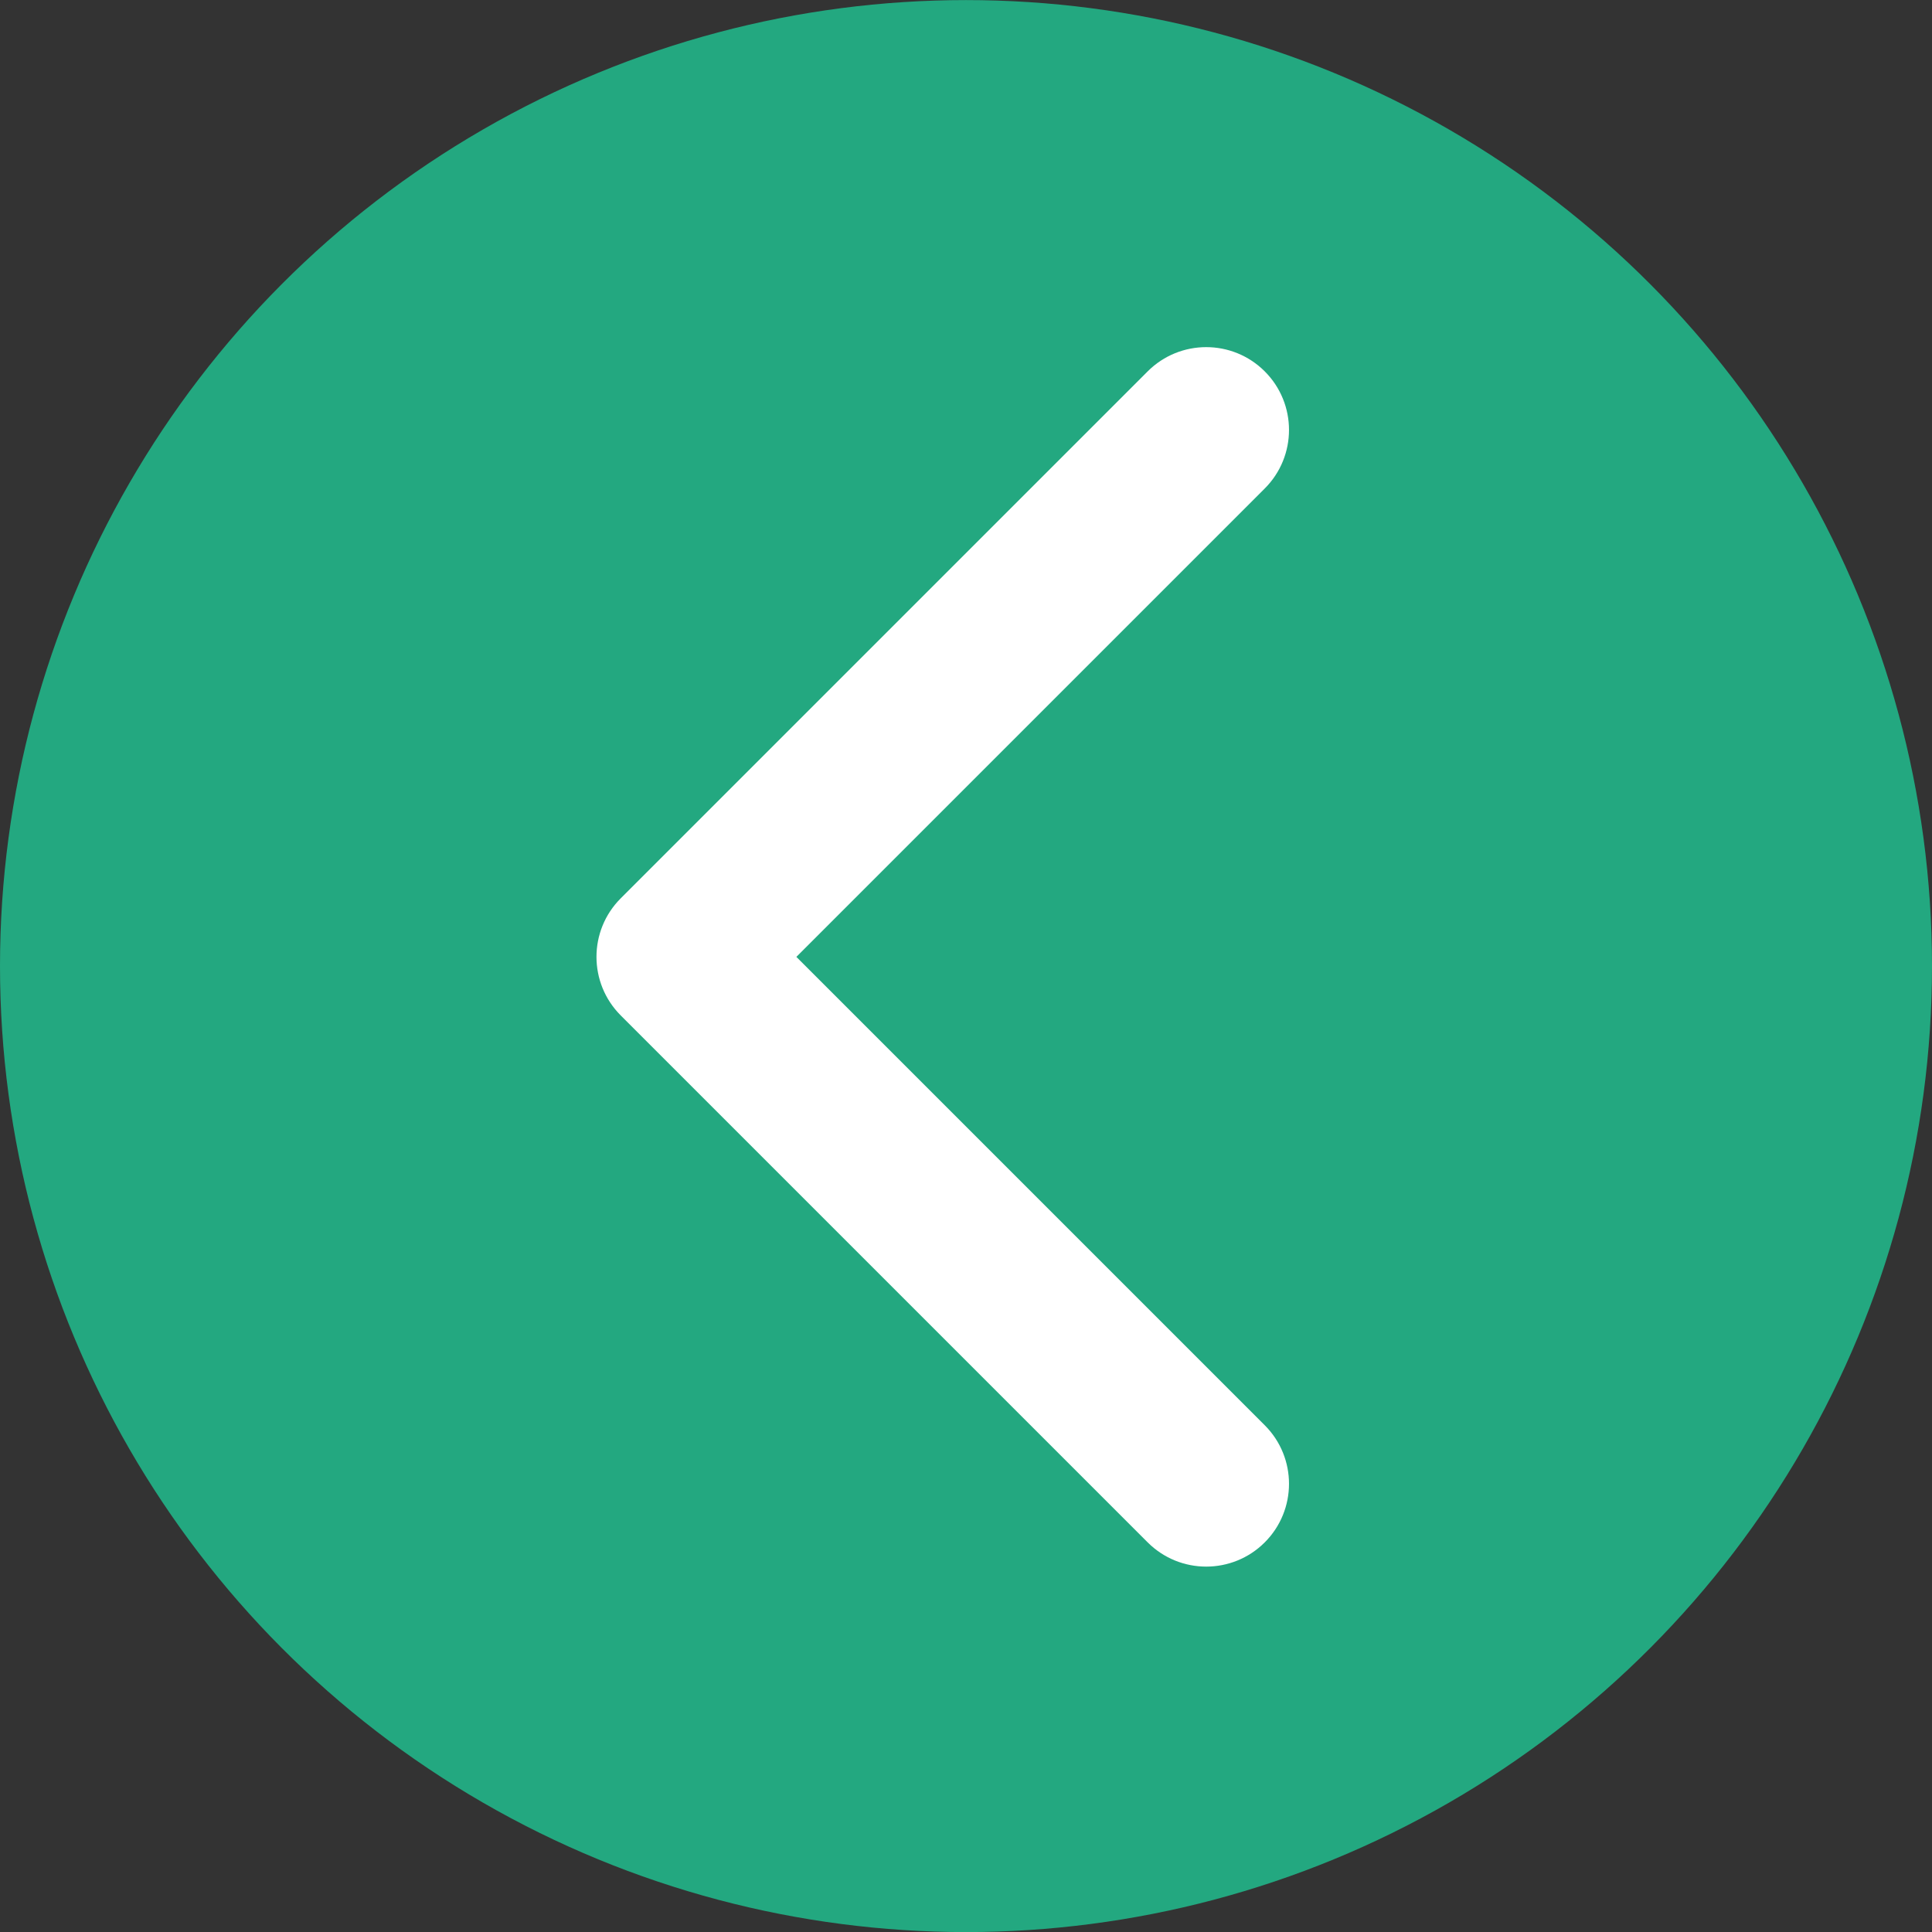
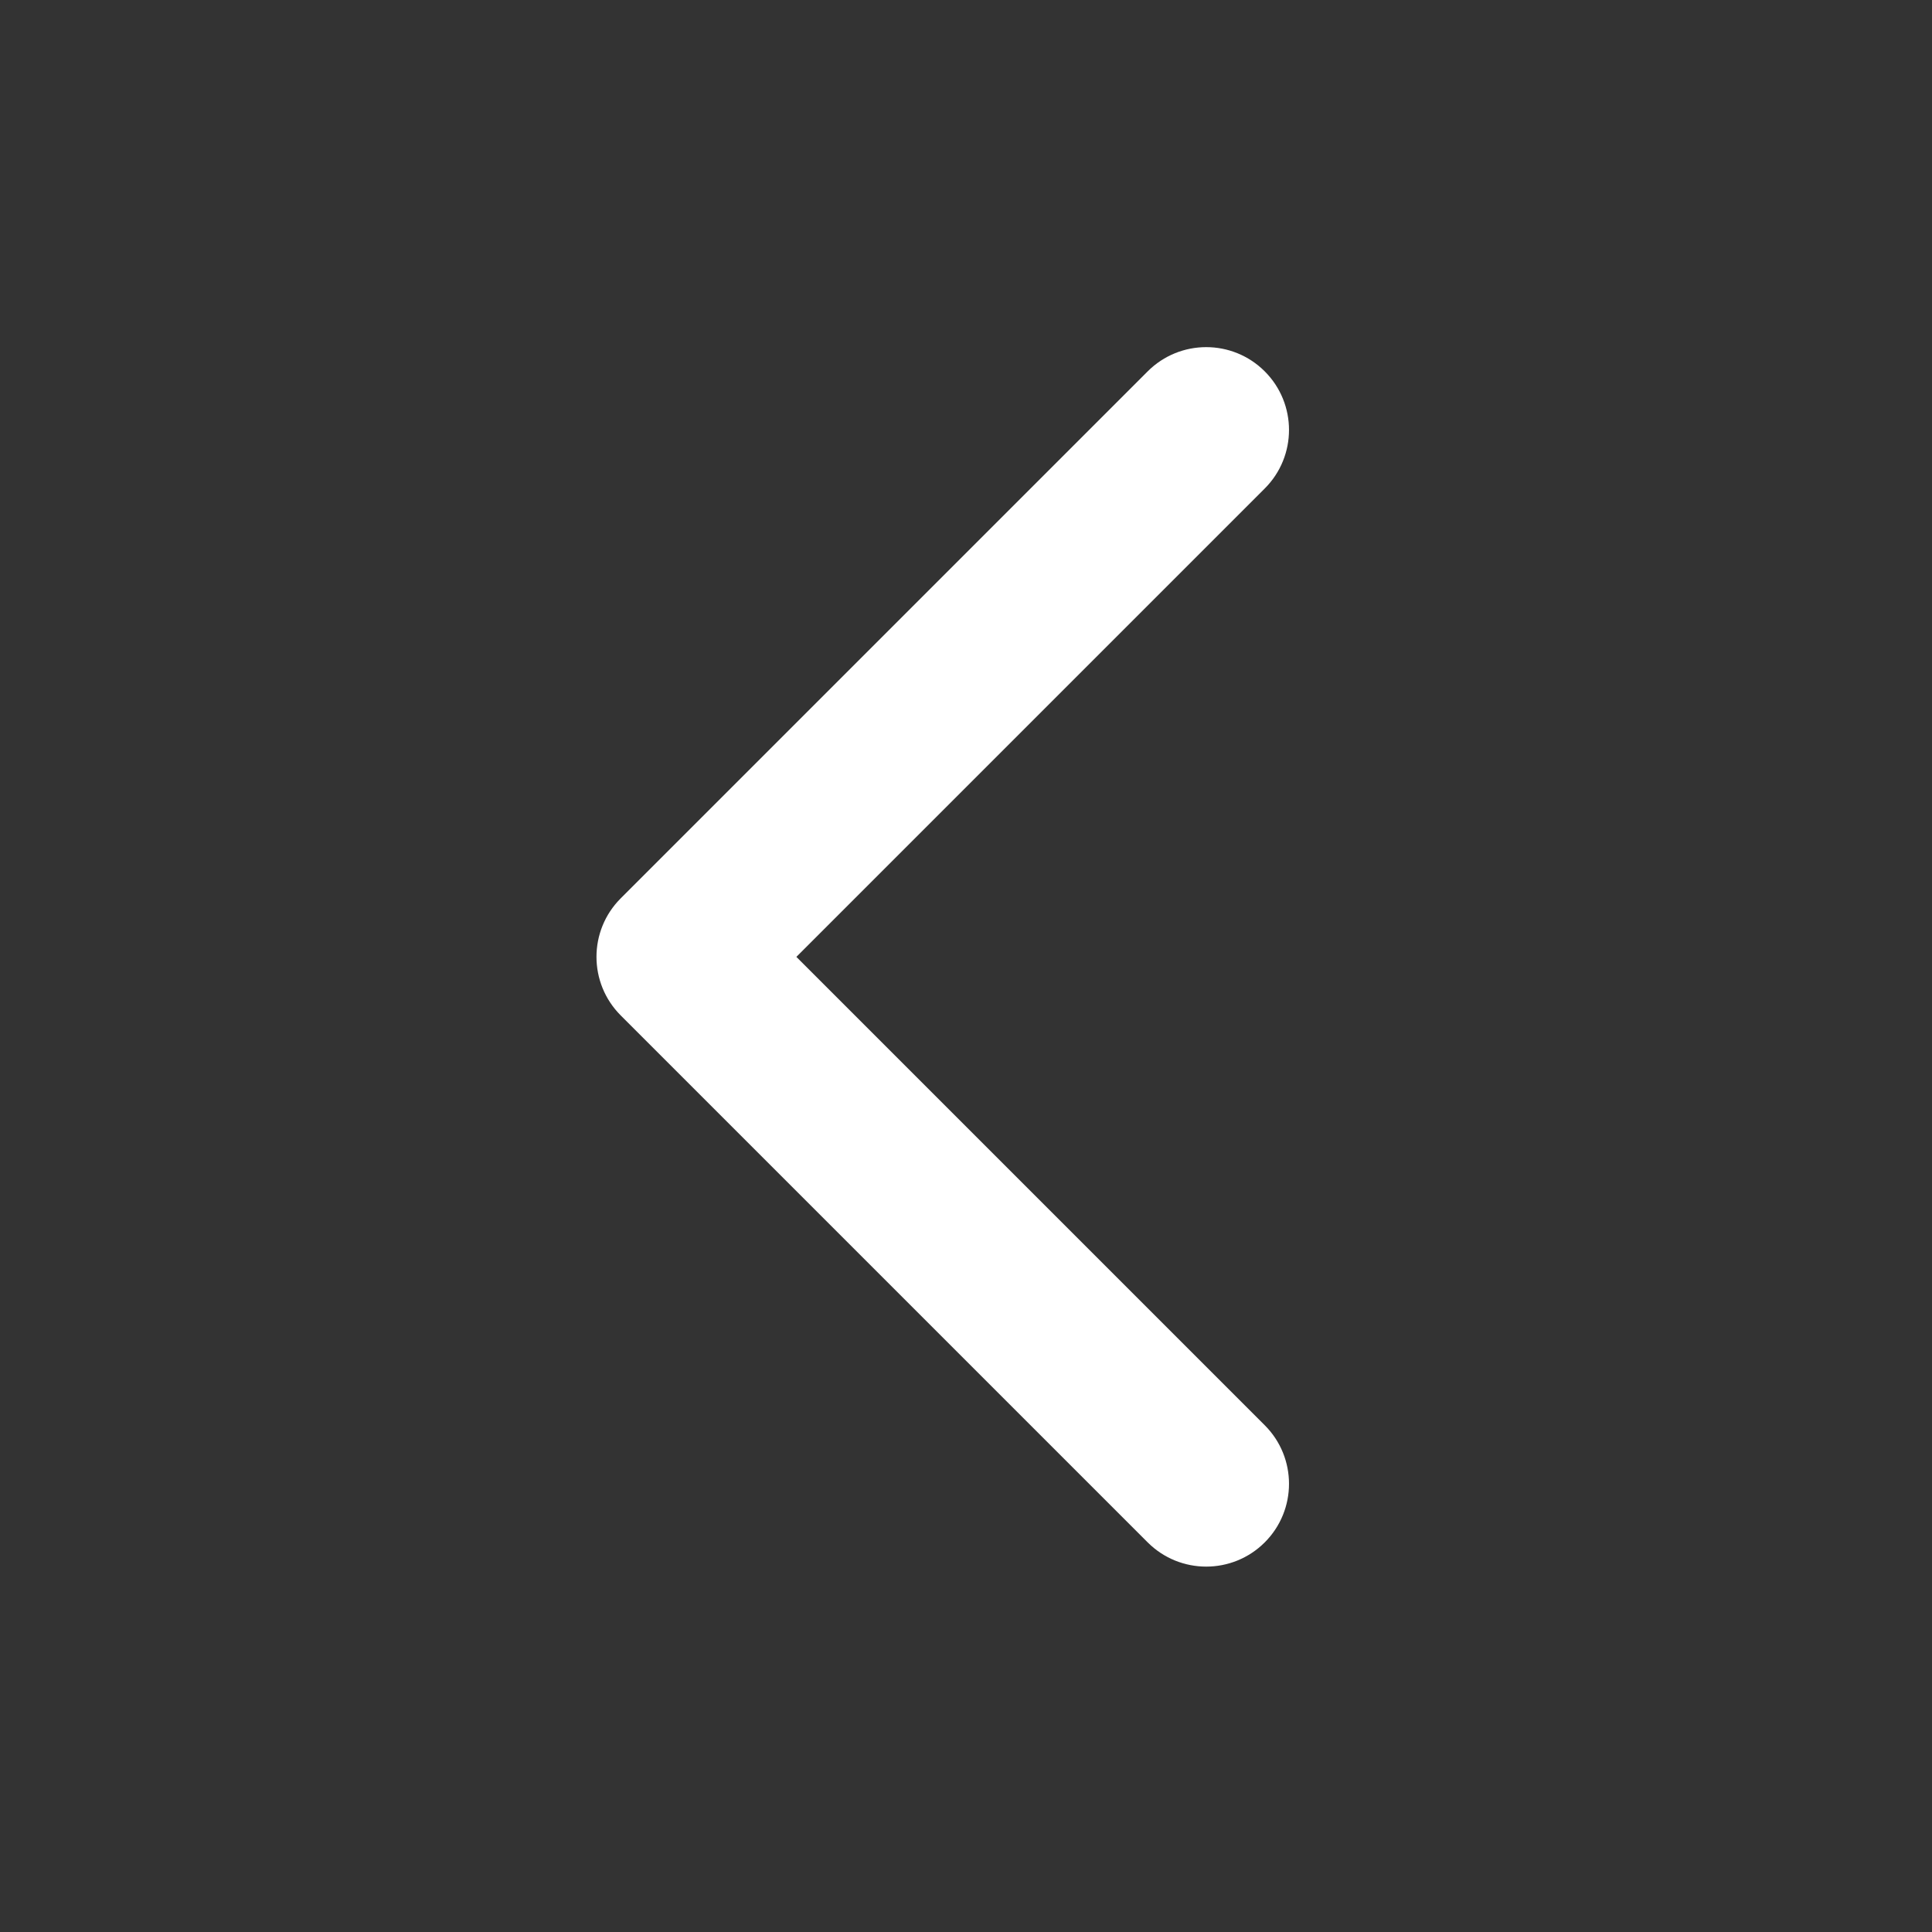
<svg xmlns="http://www.w3.org/2000/svg" width="105" height="105" viewBox="0 0 105 105" fill="none">
  <rect x="0" y="0" width="105" height="105" fill="#333333" stroke="none" />
-   <circle cx="52.5" cy="52.504" r="52.5" fill="#23A880" />
  <path d="M33.735 48.822C31.978 50.579 31.978 53.428 33.735 55.186L62.373 83.824C64.13 85.581 66.98 85.581 68.737 83.824C70.494 82.066 70.494 79.217 68.737 77.46L43.281 52.004L68.737 26.548C70.494 24.791 70.494 21.942 68.737 20.184C66.98 18.427 64.13 18.427 62.373 20.184L33.735 48.822ZM43 47.504H36.917V56.504H43V47.504Z" fill="white" />
</svg>